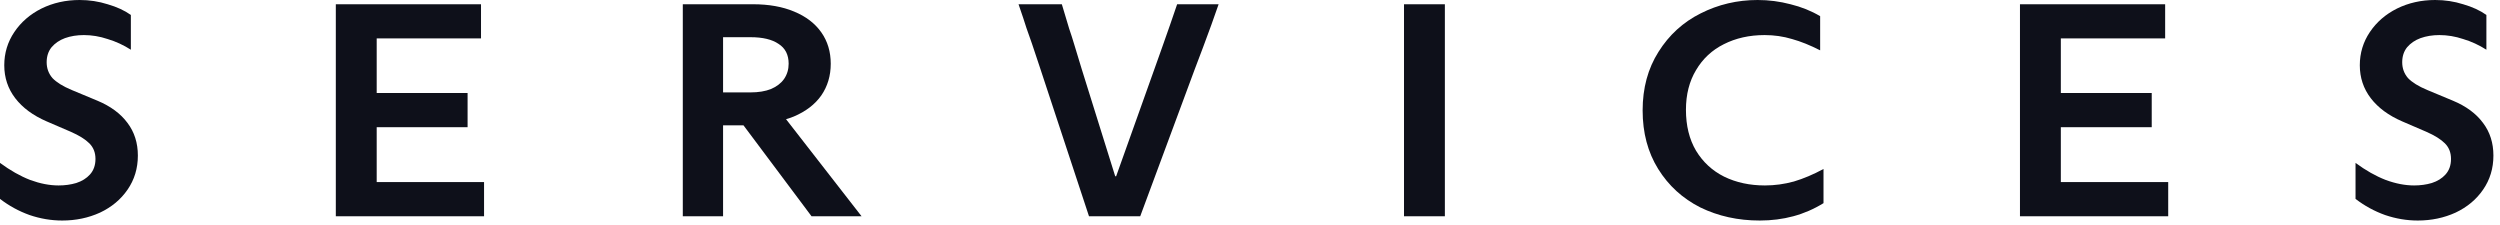
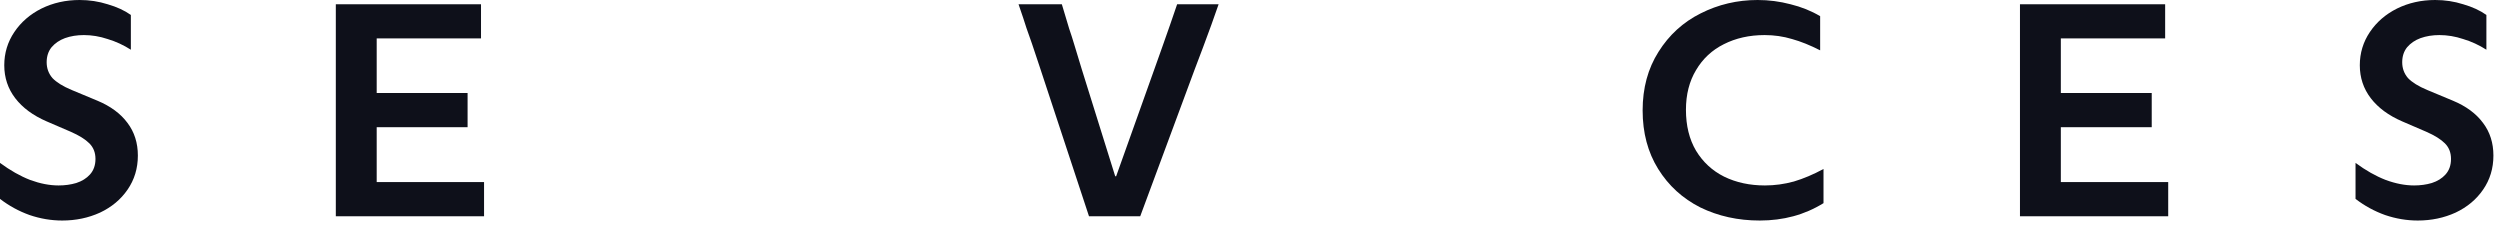
<svg xmlns="http://www.w3.org/2000/svg" fill="none" height="100%" overflow="visible" preserveAspectRatio="none" style="display: block;" viewBox="0 0 233 21" width="100%">
  <g id="Vector">
    <path d="M225.336 20.553C224.312 20.553 223.298 20.383 222.294 20.042C221.29 19.682 220.37 19.18 219.536 18.535V15.181C220.484 15.882 221.422 16.413 222.351 16.773C223.279 17.114 224.161 17.284 224.995 17.284C225.582 17.284 226.132 17.209 226.643 17.057C227.174 16.886 227.601 16.621 227.923 16.261C228.264 15.882 228.434 15.399 228.434 14.811C228.434 14.223 228.245 13.74 227.866 13.361C227.487 12.982 226.909 12.622 226.132 12.281L223.886 11.314C222.616 10.765 221.64 10.045 220.958 9.154C220.276 8.263 219.934 7.24 219.934 6.084C219.934 4.947 220.247 3.914 220.873 2.985C221.498 2.056 222.341 1.327 223.403 0.796C224.483 0.265 225.667 8.4706e-05 226.956 8.4706e-05C227.866 8.4706e-05 228.738 0.133 229.572 0.398C230.424 0.644 231.145 0.976 231.732 1.393V4.634C231.05 4.198 230.33 3.866 229.572 3.639C228.832 3.392 228.093 3.269 227.354 3.269C226.71 3.269 226.122 3.364 225.592 3.554C225.08 3.743 224.663 4.027 224.341 4.406C224.038 4.785 223.886 5.25 223.886 5.799C223.886 6.368 224.066 6.861 224.426 7.278C224.805 7.676 225.402 8.045 226.217 8.386L228.605 9.381C229.837 9.893 230.775 10.585 231.419 11.457C232.064 12.309 232.386 13.323 232.386 14.498C232.386 15.692 232.064 16.754 231.419 17.682C230.794 18.592 229.941 19.303 228.861 19.814C227.781 20.307 226.606 20.553 225.336 20.553Z" fill="#0E101A" />
    <path d="M202.077 20.154H188.261C188.261 19.13 188.261 18.363 188.261 17.851C188.261 17.339 188.261 16.837 188.261 16.344C188.261 15.833 188.261 15.065 188.261 14.042V6.508C188.261 5.485 188.261 4.717 188.261 4.206C188.261 3.694 188.261 3.192 188.261 2.699C188.261 2.187 188.261 1.42 188.261 0.396H201.792V3.58C200.996 3.58 200.39 3.58 199.973 3.58C199.575 3.58 199.177 3.58 198.779 3.58C198.381 3.58 197.774 3.58 196.96 3.58H192.07V8.669H195.709C196.524 8.669 197.13 8.669 197.528 8.669C197.926 8.669 198.324 8.669 198.722 8.669C199.139 8.669 199.745 8.669 200.541 8.669V11.853C199.745 11.853 199.139 11.853 198.722 11.853C198.324 11.853 197.926 11.853 197.528 11.853C197.13 11.853 196.524 11.853 195.709 11.853H192.07V16.97H197.244C198.059 16.97 198.665 16.97 199.063 16.97C199.461 16.97 199.859 16.97 200.257 16.97C200.674 16.97 201.281 16.97 202.077 16.97V20.154Z" fill="#0E101A" />
    <path d="M164.01 20.553C161.982 20.553 160.134 20.146 158.466 19.331C156.817 18.497 155.51 17.303 154.543 15.749C153.576 14.195 153.093 12.376 153.093 10.291C153.093 8.206 153.586 6.387 154.571 4.833C155.557 3.26 156.865 2.066 158.495 1.251C160.143 0.417 161.915 8.4706e-05 163.811 8.4706e-05C164.853 8.4706e-05 165.876 0.133 166.881 0.398C167.885 0.644 168.804 1.014 169.638 1.507V4.691C168.71 4.217 167.838 3.866 167.023 3.639C166.208 3.392 165.355 3.269 164.464 3.269C163.043 3.269 161.773 3.554 160.655 4.122C159.556 4.672 158.693 5.477 158.068 6.539C157.443 7.581 157.13 8.813 157.13 10.234C157.13 11.712 157.443 12.982 158.068 14.043C158.712 15.105 159.584 15.91 160.683 16.46C161.802 17.009 163.071 17.284 164.493 17.284C165.402 17.284 166.303 17.161 167.193 16.915C168.084 16.649 169.003 16.261 169.951 15.749V18.933C169.06 19.483 168.122 19.89 167.137 20.155C166.151 20.421 165.109 20.553 164.01 20.553Z" fill="#0E101A" />
-     <path d="M130.853 20.154C130.853 19.13 130.853 18.363 130.853 17.851C130.853 17.339 130.853 16.837 130.853 16.344C130.853 15.833 130.853 15.065 130.853 14.042V6.508C130.853 5.485 130.853 4.717 130.853 4.206C130.853 3.694 130.853 3.192 130.853 2.699C130.853 2.187 130.853 1.42 130.853 0.396H134.662C134.662 1.42 134.662 2.187 134.662 2.699C134.662 3.192 134.662 3.694 134.662 4.206C134.662 4.717 134.662 5.485 134.662 6.508V14.042C134.662 15.065 134.662 15.833 134.662 16.344C134.662 16.837 134.662 17.339 134.662 17.851C134.662 18.363 134.662 19.13 134.662 20.154H130.853Z" fill="#0E101A" />
    <path d="M101.494 20.154L96.917 6.281C96.594 5.295 96.348 4.556 96.177 4.064C96.007 3.571 95.836 3.088 95.666 2.614C95.514 2.121 95.268 1.382 94.927 0.396H98.963C99.267 1.401 99.494 2.159 99.646 2.671C99.816 3.163 99.977 3.666 100.129 4.177C100.281 4.67 100.508 5.419 100.811 6.423L103.938 16.43H104.024L107.606 6.395C107.852 5.693 108.098 5.002 108.345 4.319C108.591 3.618 108.828 2.945 109.055 2.301C109.283 1.638 109.501 1.003 109.709 0.396H113.575C113.367 1.003 113.14 1.647 112.893 2.329C112.647 2.993 112.391 3.685 112.126 4.405C111.86 5.106 111.595 5.807 111.33 6.508L106.269 20.154H101.494Z" fill="#0E101A" />
-     <path d="M63.637 20.154C63.637 19.13 63.637 18.363 63.637 17.851C63.637 17.339 63.637 16.837 63.637 16.344C63.637 15.833 63.637 15.065 63.637 14.042V6.508C63.637 5.485 63.637 4.717 63.637 4.206C63.637 3.694 63.637 3.192 63.637 2.699C63.637 2.187 63.637 1.42 63.637 0.396H70.176C71.654 0.396 72.933 0.624 74.014 1.079C75.113 1.533 75.956 2.178 76.544 3.012C77.131 3.846 77.425 4.822 77.425 5.94C77.425 7.058 77.131 8.043 76.544 8.896C75.956 9.73 75.103 10.384 73.985 10.858C72.867 11.313 71.54 11.54 70.005 11.54V11.37L72.82 10.545L80.296 20.154H75.634L69.294 11.682H67.39V14.042C67.39 15.065 67.39 15.833 67.39 16.344C67.39 16.837 67.39 17.339 67.39 17.851C67.39 18.363 67.39 19.13 67.39 20.154H63.637ZM69.948 8.612C70.688 8.612 71.322 8.508 71.853 8.299C72.384 8.072 72.791 7.759 73.075 7.361C73.36 6.944 73.502 6.47 73.502 5.94C73.502 5.106 73.189 4.49 72.564 4.092C71.957 3.675 71.085 3.467 69.948 3.467H67.39V8.612H69.948Z" fill="#0E101A" />
    <path d="M45.114 20.154H31.298C31.298 19.13 31.298 18.363 31.298 17.851C31.298 17.339 31.298 16.837 31.298 16.344C31.298 15.833 31.298 15.065 31.298 14.042V6.508C31.298 5.485 31.298 4.717 31.298 4.206C31.298 3.694 31.298 3.192 31.298 2.699C31.298 2.187 31.298 1.42 31.298 0.396H44.83V3.58C44.034 3.58 43.428 3.58 43.011 3.58C42.613 3.58 42.215 3.58 41.817 3.58C41.419 3.58 40.812 3.58 39.997 3.58H35.108V8.669H38.746C39.561 8.669 40.168 8.669 40.566 8.669C40.964 8.669 41.362 8.669 41.76 8.669C42.177 8.669 42.783 8.669 43.579 8.669V11.853C42.783 11.853 42.177 11.853 41.76 11.853C41.362 11.853 40.964 11.853 40.566 11.853C40.168 11.853 39.561 11.853 38.746 11.853H35.108V16.97H40.282C41.096 16.97 41.703 16.97 42.101 16.97C42.499 16.97 42.897 16.97 43.295 16.97C43.712 16.97 44.318 16.97 45.114 16.97V20.154Z" fill="#0E101A" />
    <path d="M5.799 20.553C4.776 20.553 3.762 20.383 2.758 20.042C1.753 19.682 0.834 19.179 0 18.535V15.181C0.948 15.882 1.886 16.412 2.814 16.773C3.743 17.114 4.624 17.284 5.458 17.284C6.046 17.284 6.595 17.208 7.107 17.057C7.638 16.886 8.064 16.621 8.386 16.261C8.727 15.882 8.898 15.399 8.898 14.811C8.898 14.223 8.708 13.74 8.329 13.361C7.95 12.982 7.372 12.622 6.595 12.281L4.349 11.314C3.08 10.765 2.104 10.044 1.421 9.154C0.739 8.263 0.398 7.24 0.398 6.084C0.398 4.946 0.711 3.914 1.336 2.985C1.962 2.056 2.805 1.327 3.866 0.796C4.946 0.265 6.131 0 7.42 0C8.329 0 9.201 0.133 10.035 0.398C10.888 0.644 11.608 0.976 12.196 1.393V4.634C11.513 4.198 10.793 3.866 10.035 3.639C9.296 3.392 8.557 3.269 7.818 3.269C7.173 3.269 6.586 3.364 6.055 3.553C5.543 3.743 5.127 4.027 4.804 4.406C4.501 4.785 4.349 5.25 4.349 5.799C4.349 6.368 4.53 6.861 4.89 7.278C5.269 7.676 5.866 8.045 6.681 8.386L9.069 9.381C10.3 9.893 11.239 10.585 11.883 11.457C12.527 12.309 12.849 13.323 12.849 14.498C12.849 15.692 12.527 16.753 11.883 17.682C11.258 18.592 10.405 19.303 9.324 19.814C8.244 20.307 7.069 20.553 5.799 20.553Z" fill="#0E101A" />
  </g>
</svg>